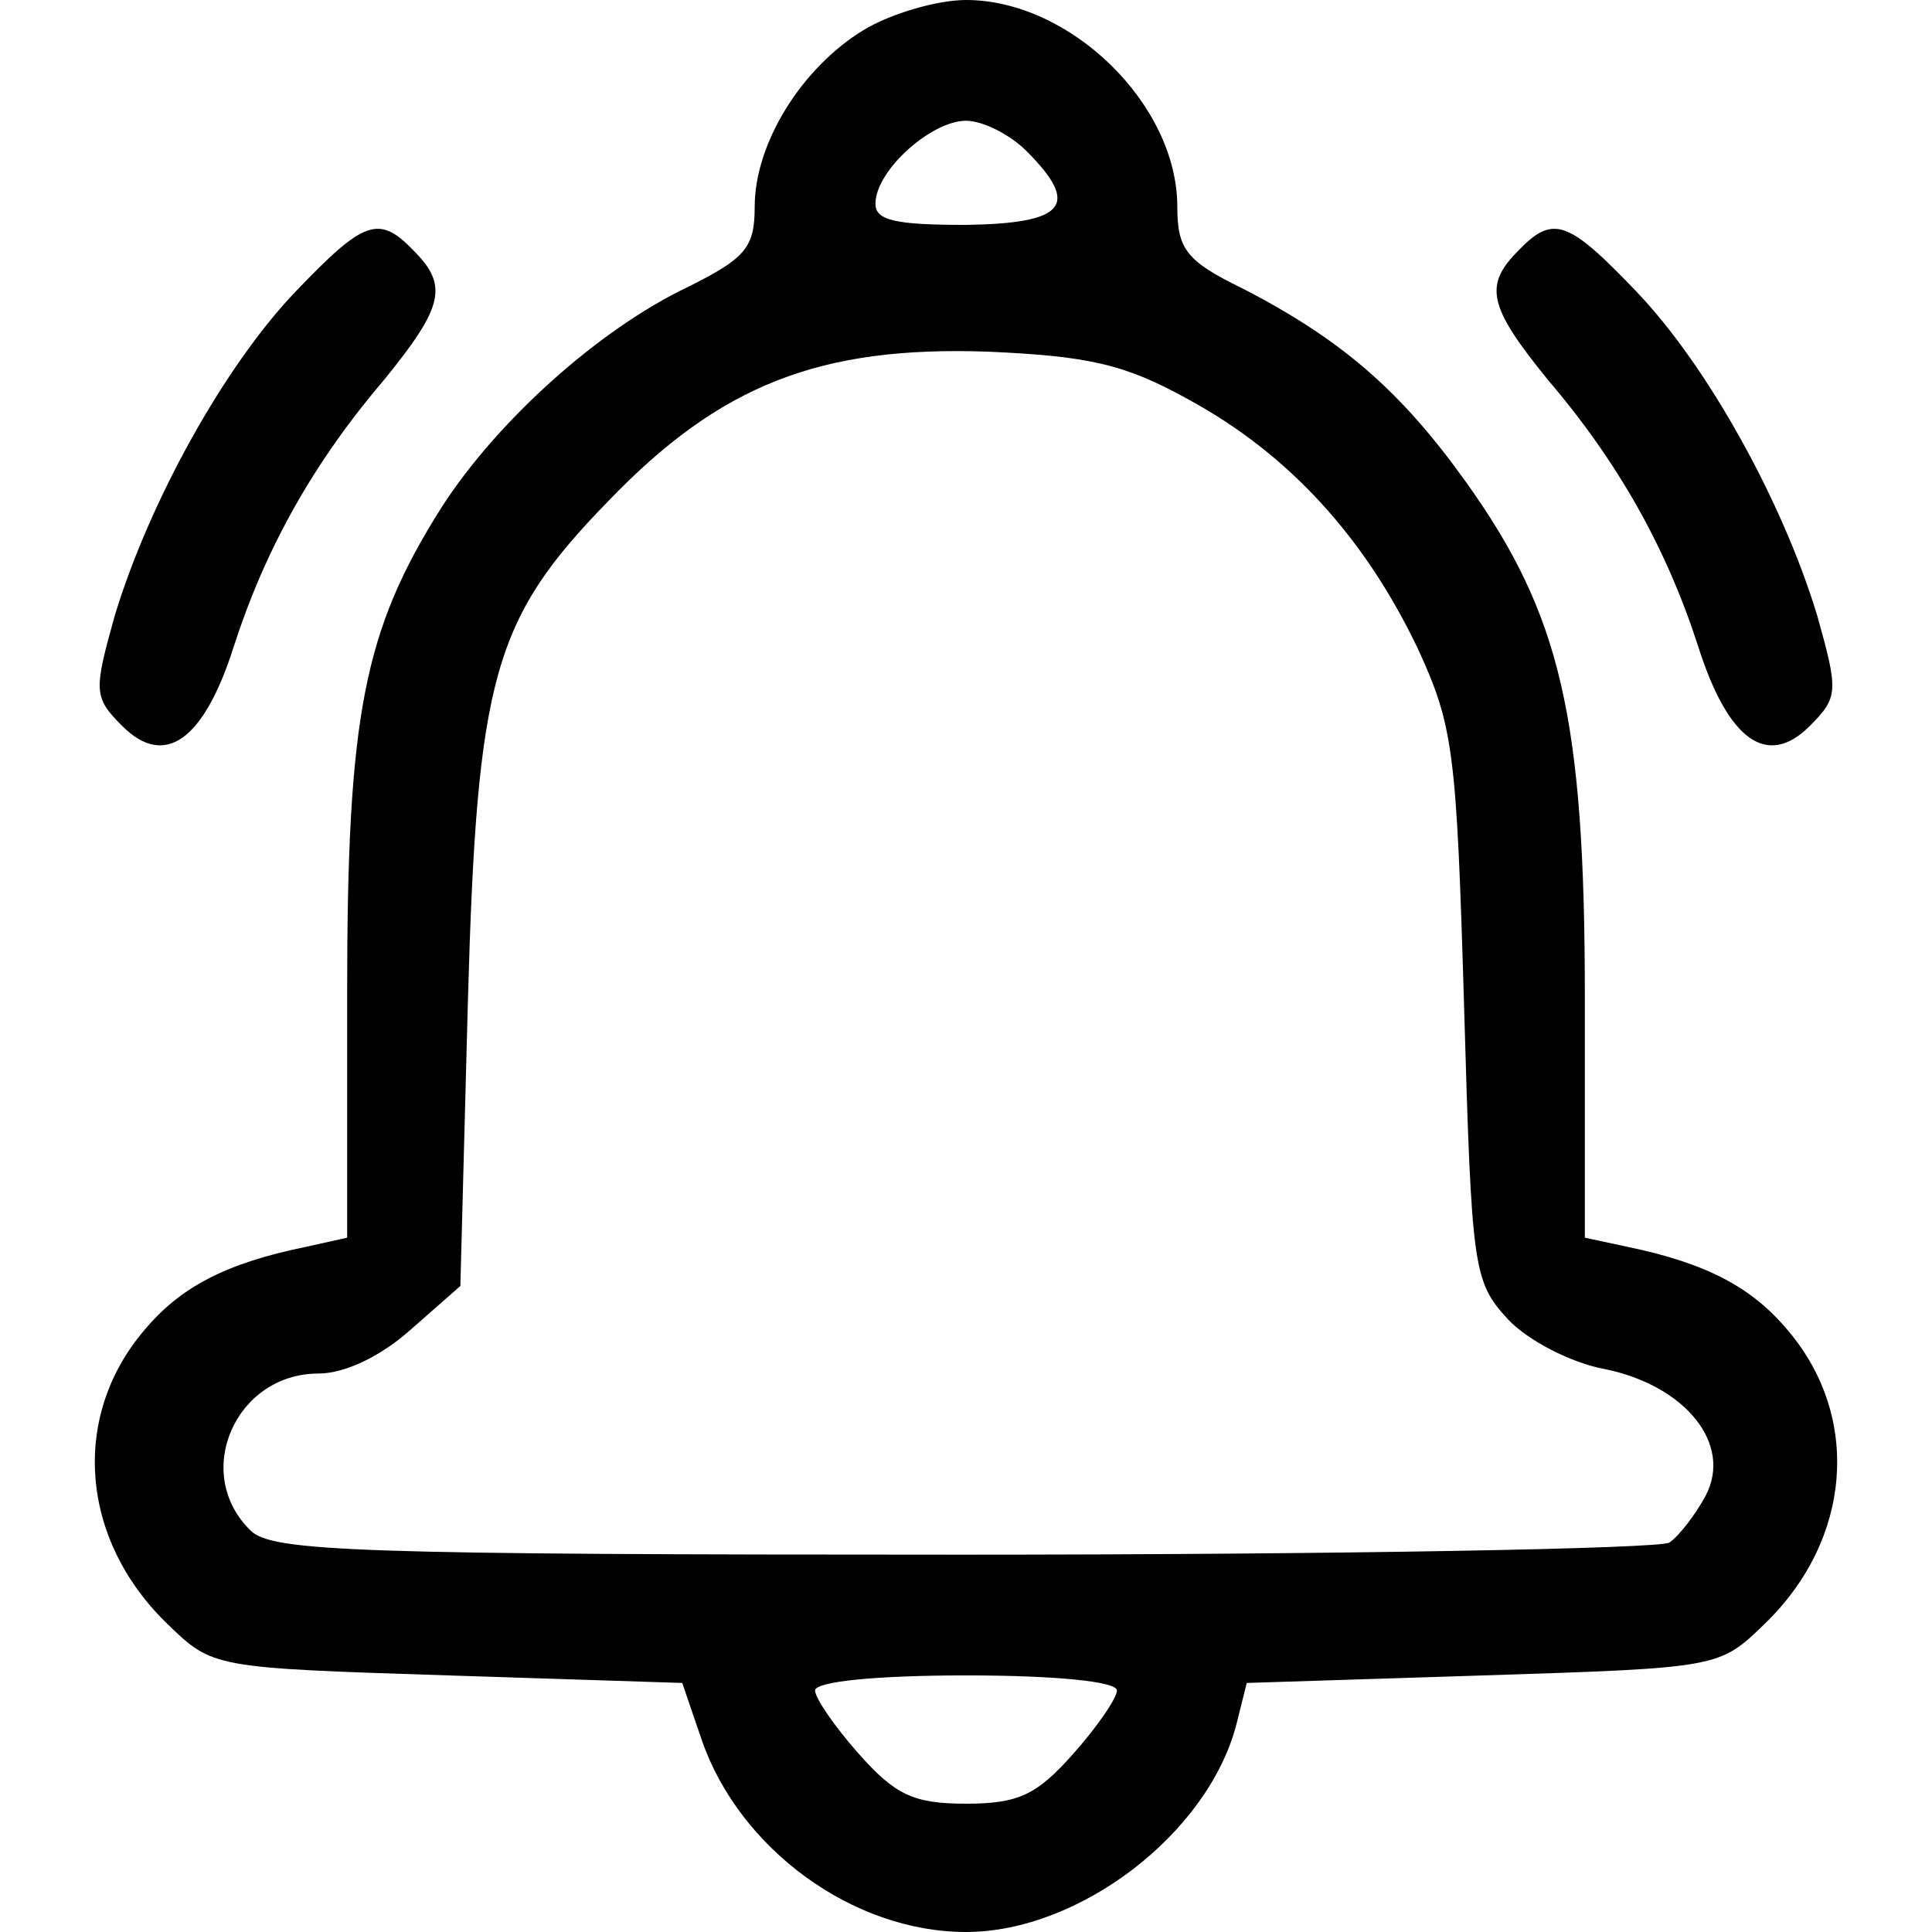
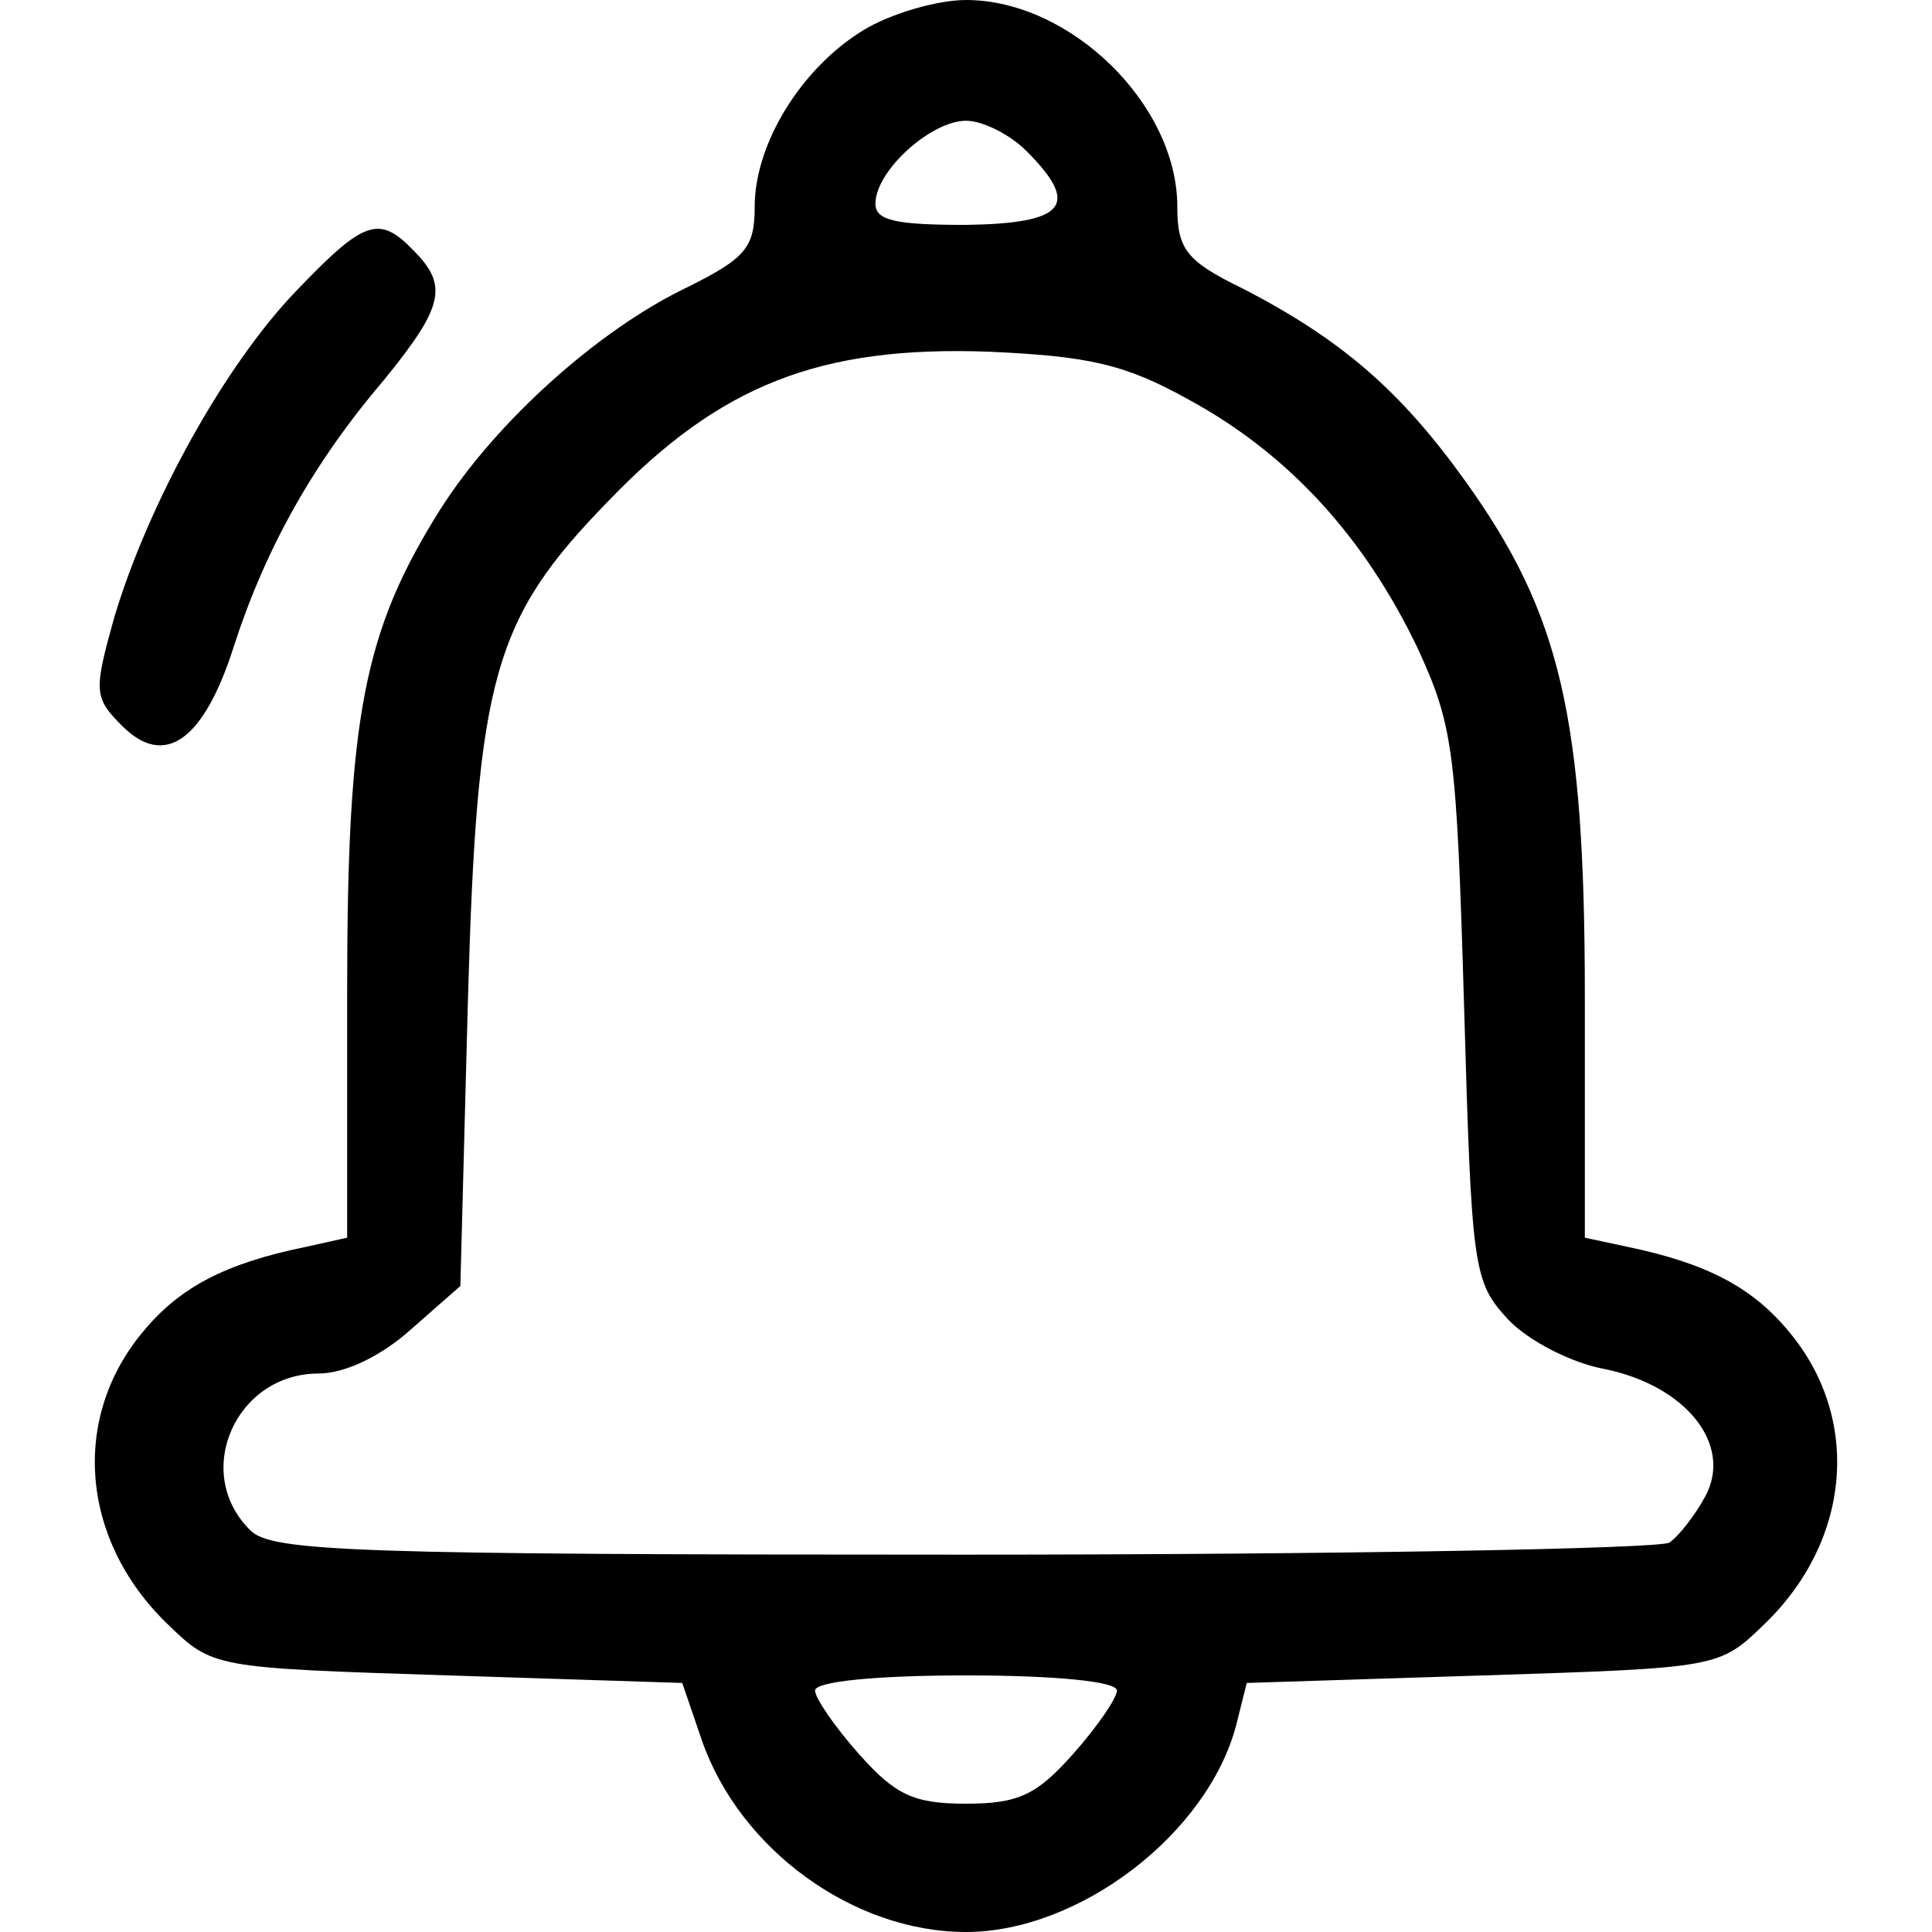
<svg xmlns="http://www.w3.org/2000/svg" version="1.0" width="128pt" height="128pt" viewBox="0 0 128 128" preserveAspectRatio="xMidYMid meet">
  <g transform="translate(0,128) scale(0.1,-0.1)" fill="#000000" stroke="none">
    <path d="M572 1260 c-41 -25 -72 -75 -72 -117 0 -27 -6 -34 -44 -53 -59 -28 -127 -89 -164 -147 -51 -81 -62 -137 -62 -320 l0 -163 -27 -6 c-54 -11 -84 -27 -108 -56 -48 -57 -42 -138 16 -194 30 -29 30 -29 186 -34 l155 -5 13 -38 c25 -72 100 -127 175 -127 75 0 160 65 179 137 l7 28 157 5 c156 5 156 5 186 34 58 56 64 137 16 194 -24 29 -54 45 -107 56 l-28 6 0 159 c0 186 -16 254 -79 342 -43 60 -82 94 -148 128 -37 18 -43 26 -43 54 0 68 -71 137 -140 137 -19 0 -50 -9 -68 -20z m108 -80 c36 -36 26 -48 -40 -49 -47 0 -60 3 -60 14 0 22 37 55 60 55 11 0 29 -9 40 -20z m108 -165 c66 -36 116 -91 151 -164 24 -52 26 -68 31 -238 5 -174 6 -182 29 -207 13 -14 42 -29 64 -33 54 -11 85 -50 67 -84 -7 -13 -18 -27 -24 -31 -6 -4 -217 -8 -468 -8 -402 0 -458 2 -472 16 -39 38 -10 104 45 104 18 0 42 12 61 29 l33 29 5 189 c6 215 17 253 93 331 74 77 140 103 252 99 66 -3 90 -8 133 -32z m-48 -855 c0 -5 -13 -24 -29 -42 -24 -27 -36 -33 -71 -33 -35 0 -47 6 -71 33 -16 18 -29 37 -29 42 0 6 41 10 100 10 59 0 100 -4 100 -10z" />
-     <path d="M196 1087 c-47 -49 -97 -139 -120 -215 -14 -50 -14 -54 5 -73 28 -28 54 -10 74 53 21 65 53 122 100 177 39 48 42 62 19 85 -23 24 -33 20 -78 -27z" />
-     <path d="M1006 1114 c-23 -23 -20 -37 19 -85 47 -55 79 -112 100 -177 20 -63 46 -81 74 -53 19 19 19 23 5 73 -23 76 -73 166 -120 215 -45 47 -55 51 -78 27z" />
+     <path d="M196 1087 c-47 -49 -97 -139 -120 -215 -14 -50 -14 -54 5 -73 28 -28 54 -10 74 53 21 65 53 122 100 177 39 48 42 62 19 85 -23 24 -33 20 -78 -27" />
  </g>
</svg>